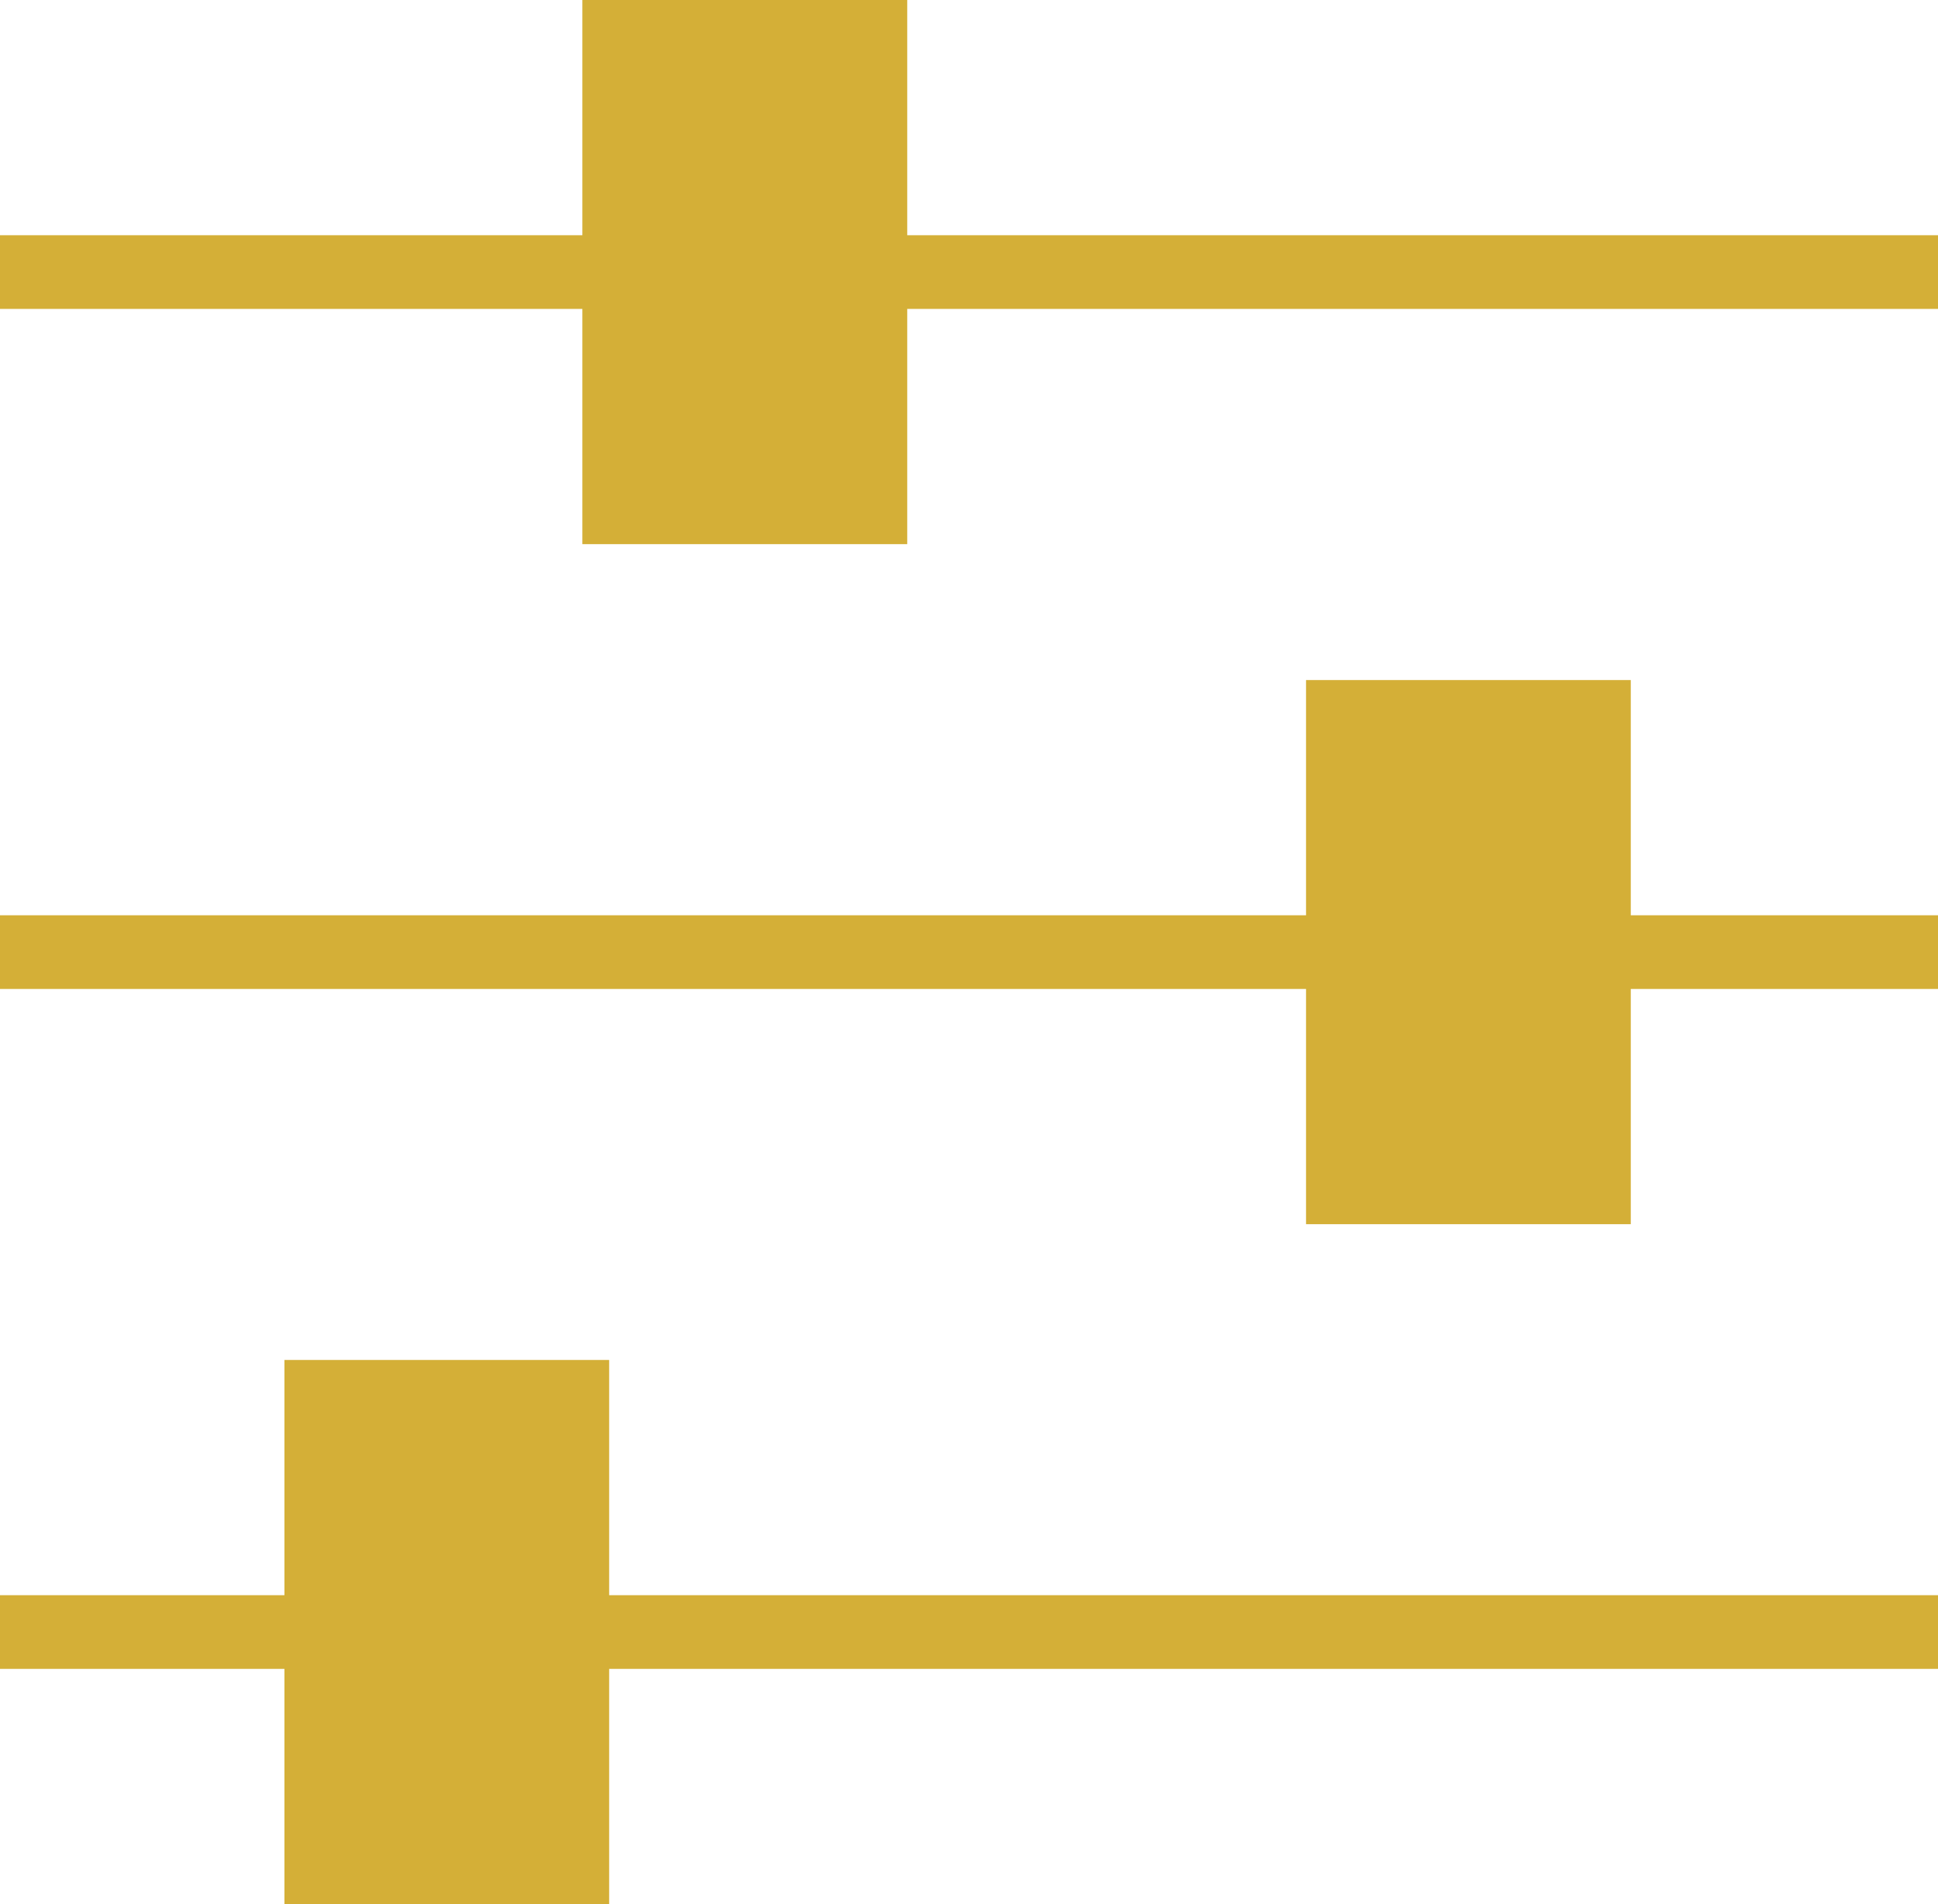
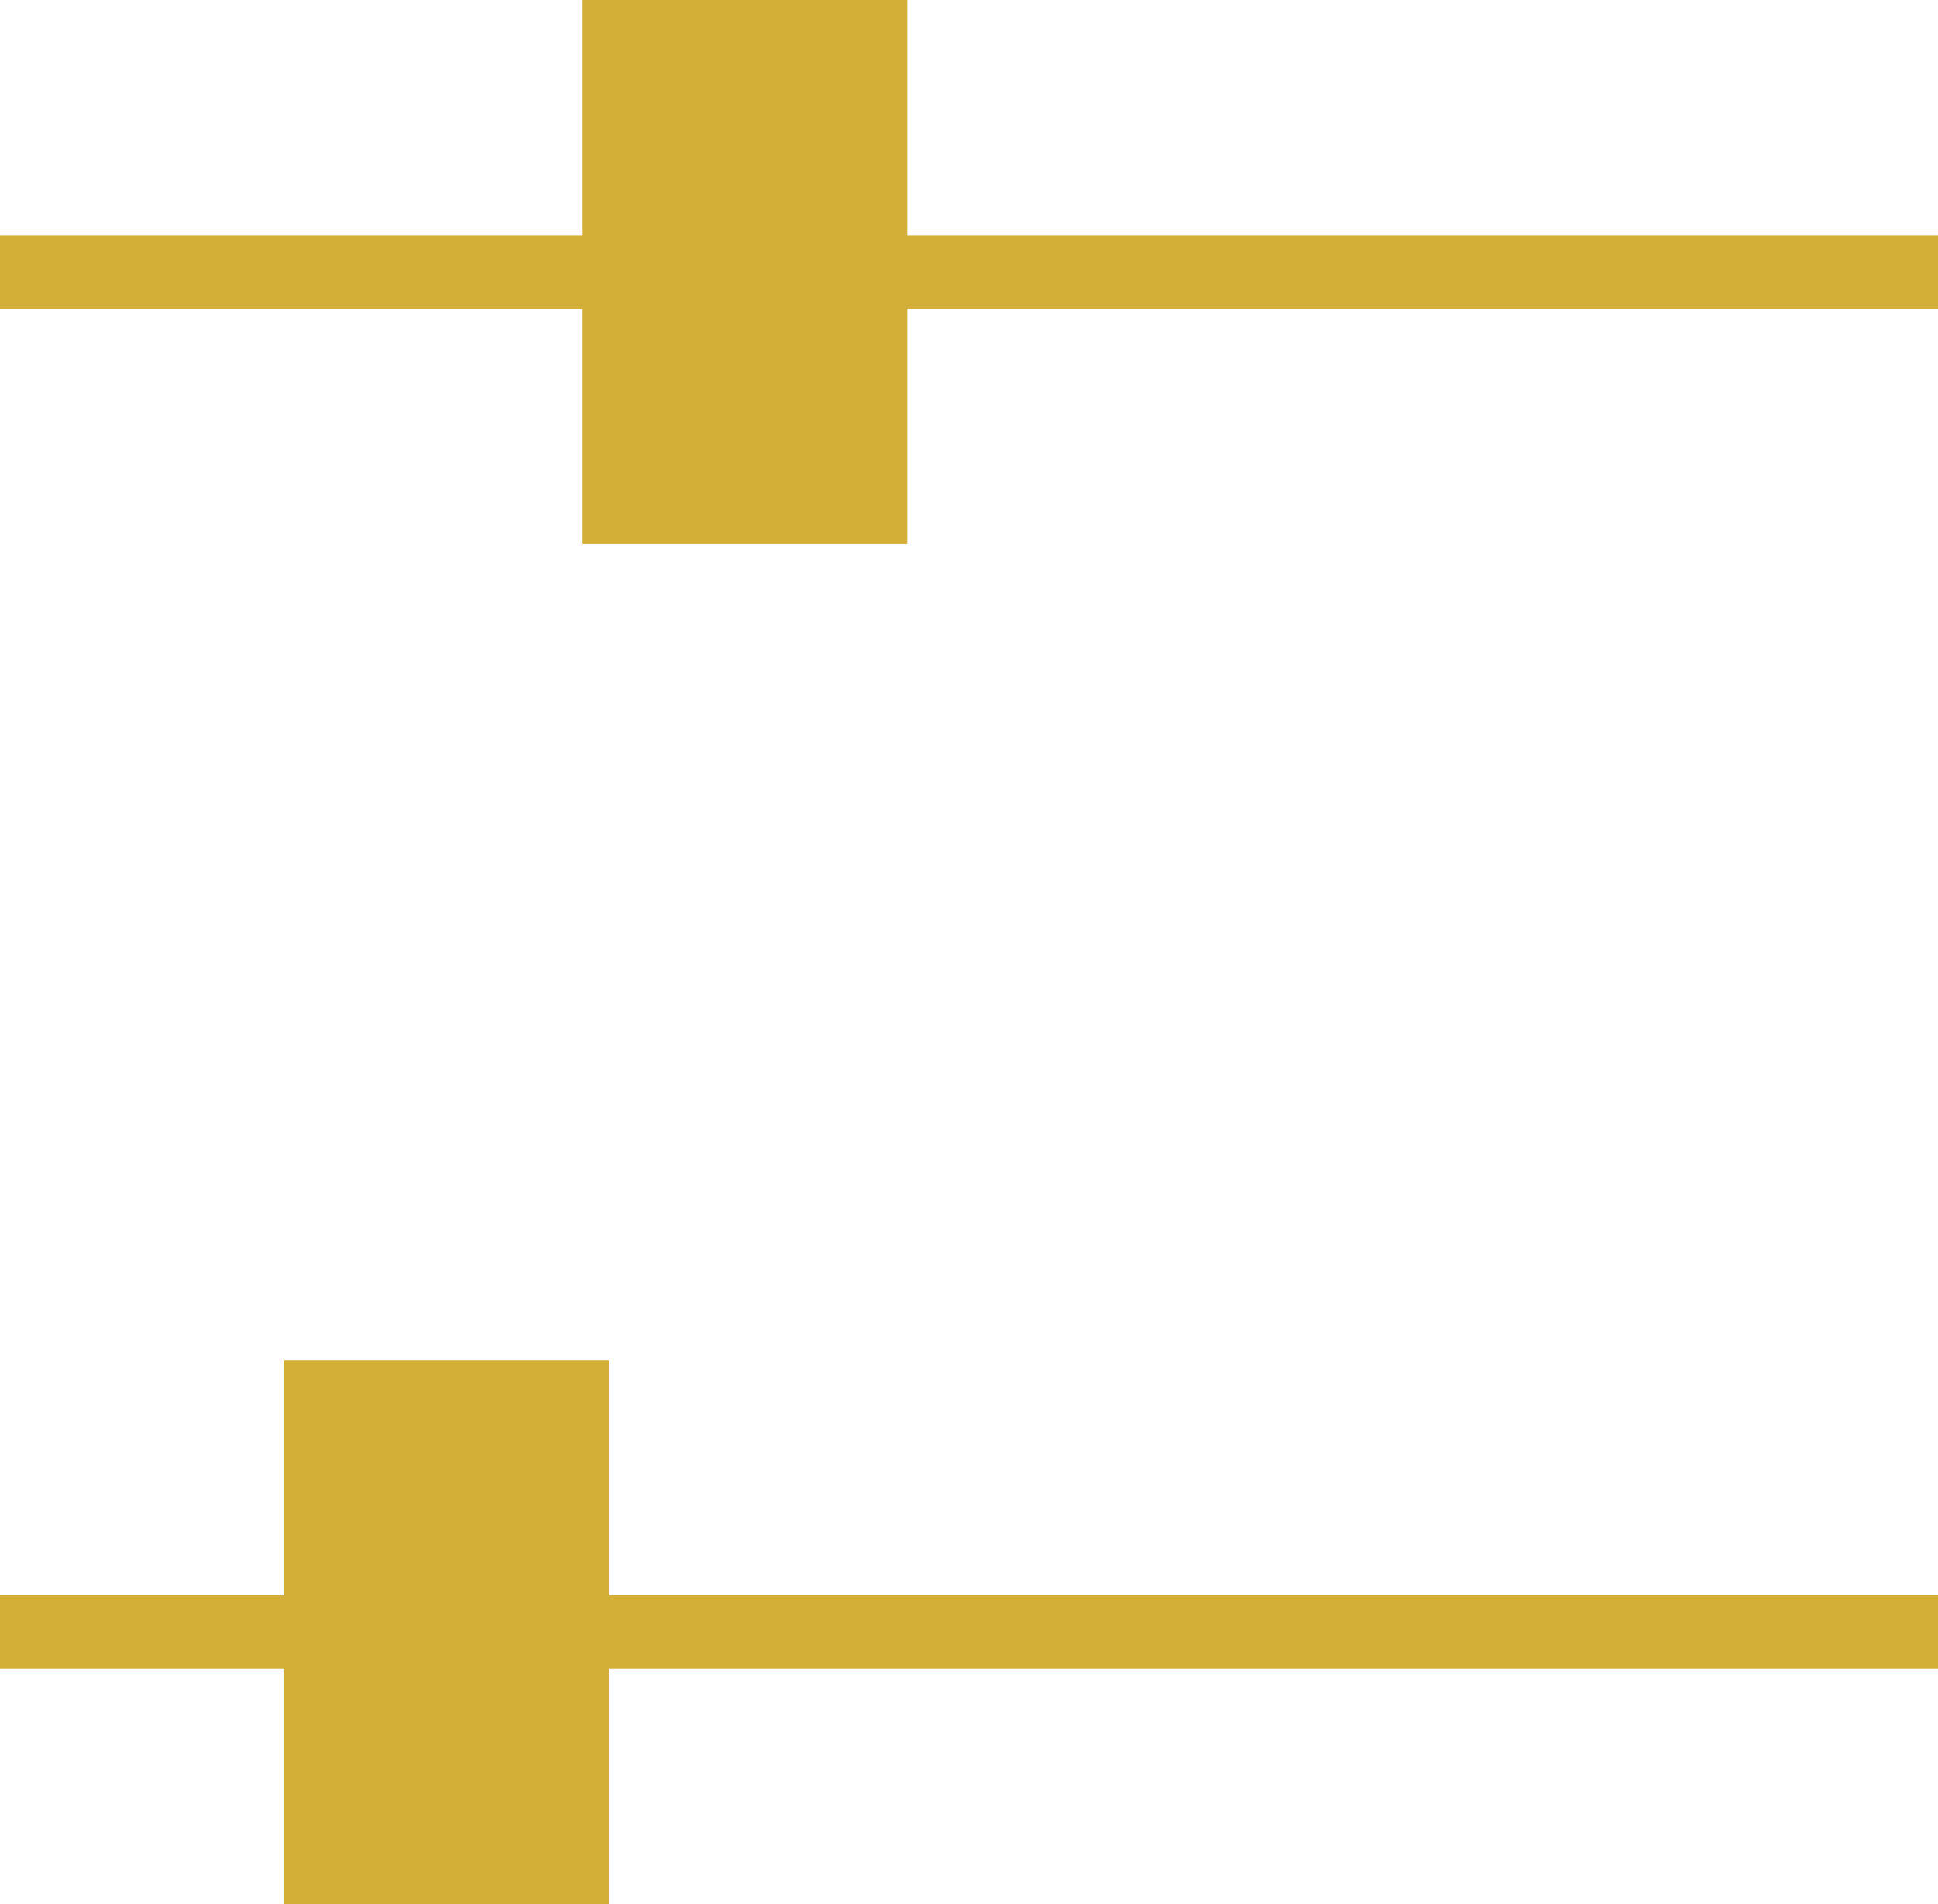
<svg xmlns="http://www.w3.org/2000/svg" id="Ebene_1" version="1.1" viewBox="0 0 150.45 147.81">
  <defs>
    <style> .st0 { fill: #d4af37; } </style>
  </defs>
  <polygon class="st0" points="70.43 18.26 70.43 0 45.21 0 45.21 18.26 0 18.26 0 23.98 45.21 23.98 45.21 42.24 70.43 42.24 70.43 23.98 150.45 23.98 150.45 18.26 70.43 18.26" />
-   <polygon class="st0" points="126.6 52.79 101.39 52.79 101.39 71.05 0 71.05 0 76.77 101.39 76.77 101.39 95.03 126.6 95.03 126.6 76.77 150.45 76.77 150.45 71.05 126.6 71.05 126.6 52.79" />
  <polygon class="st0" points="47.29 105.57 22.08 105.57 22.08 123.83 0 123.83 0 129.55 22.08 129.55 22.08 147.81 47.29 147.81 47.29 129.55 150.45 129.55 150.45 123.83 47.29 123.83 47.29 105.57" />
</svg>